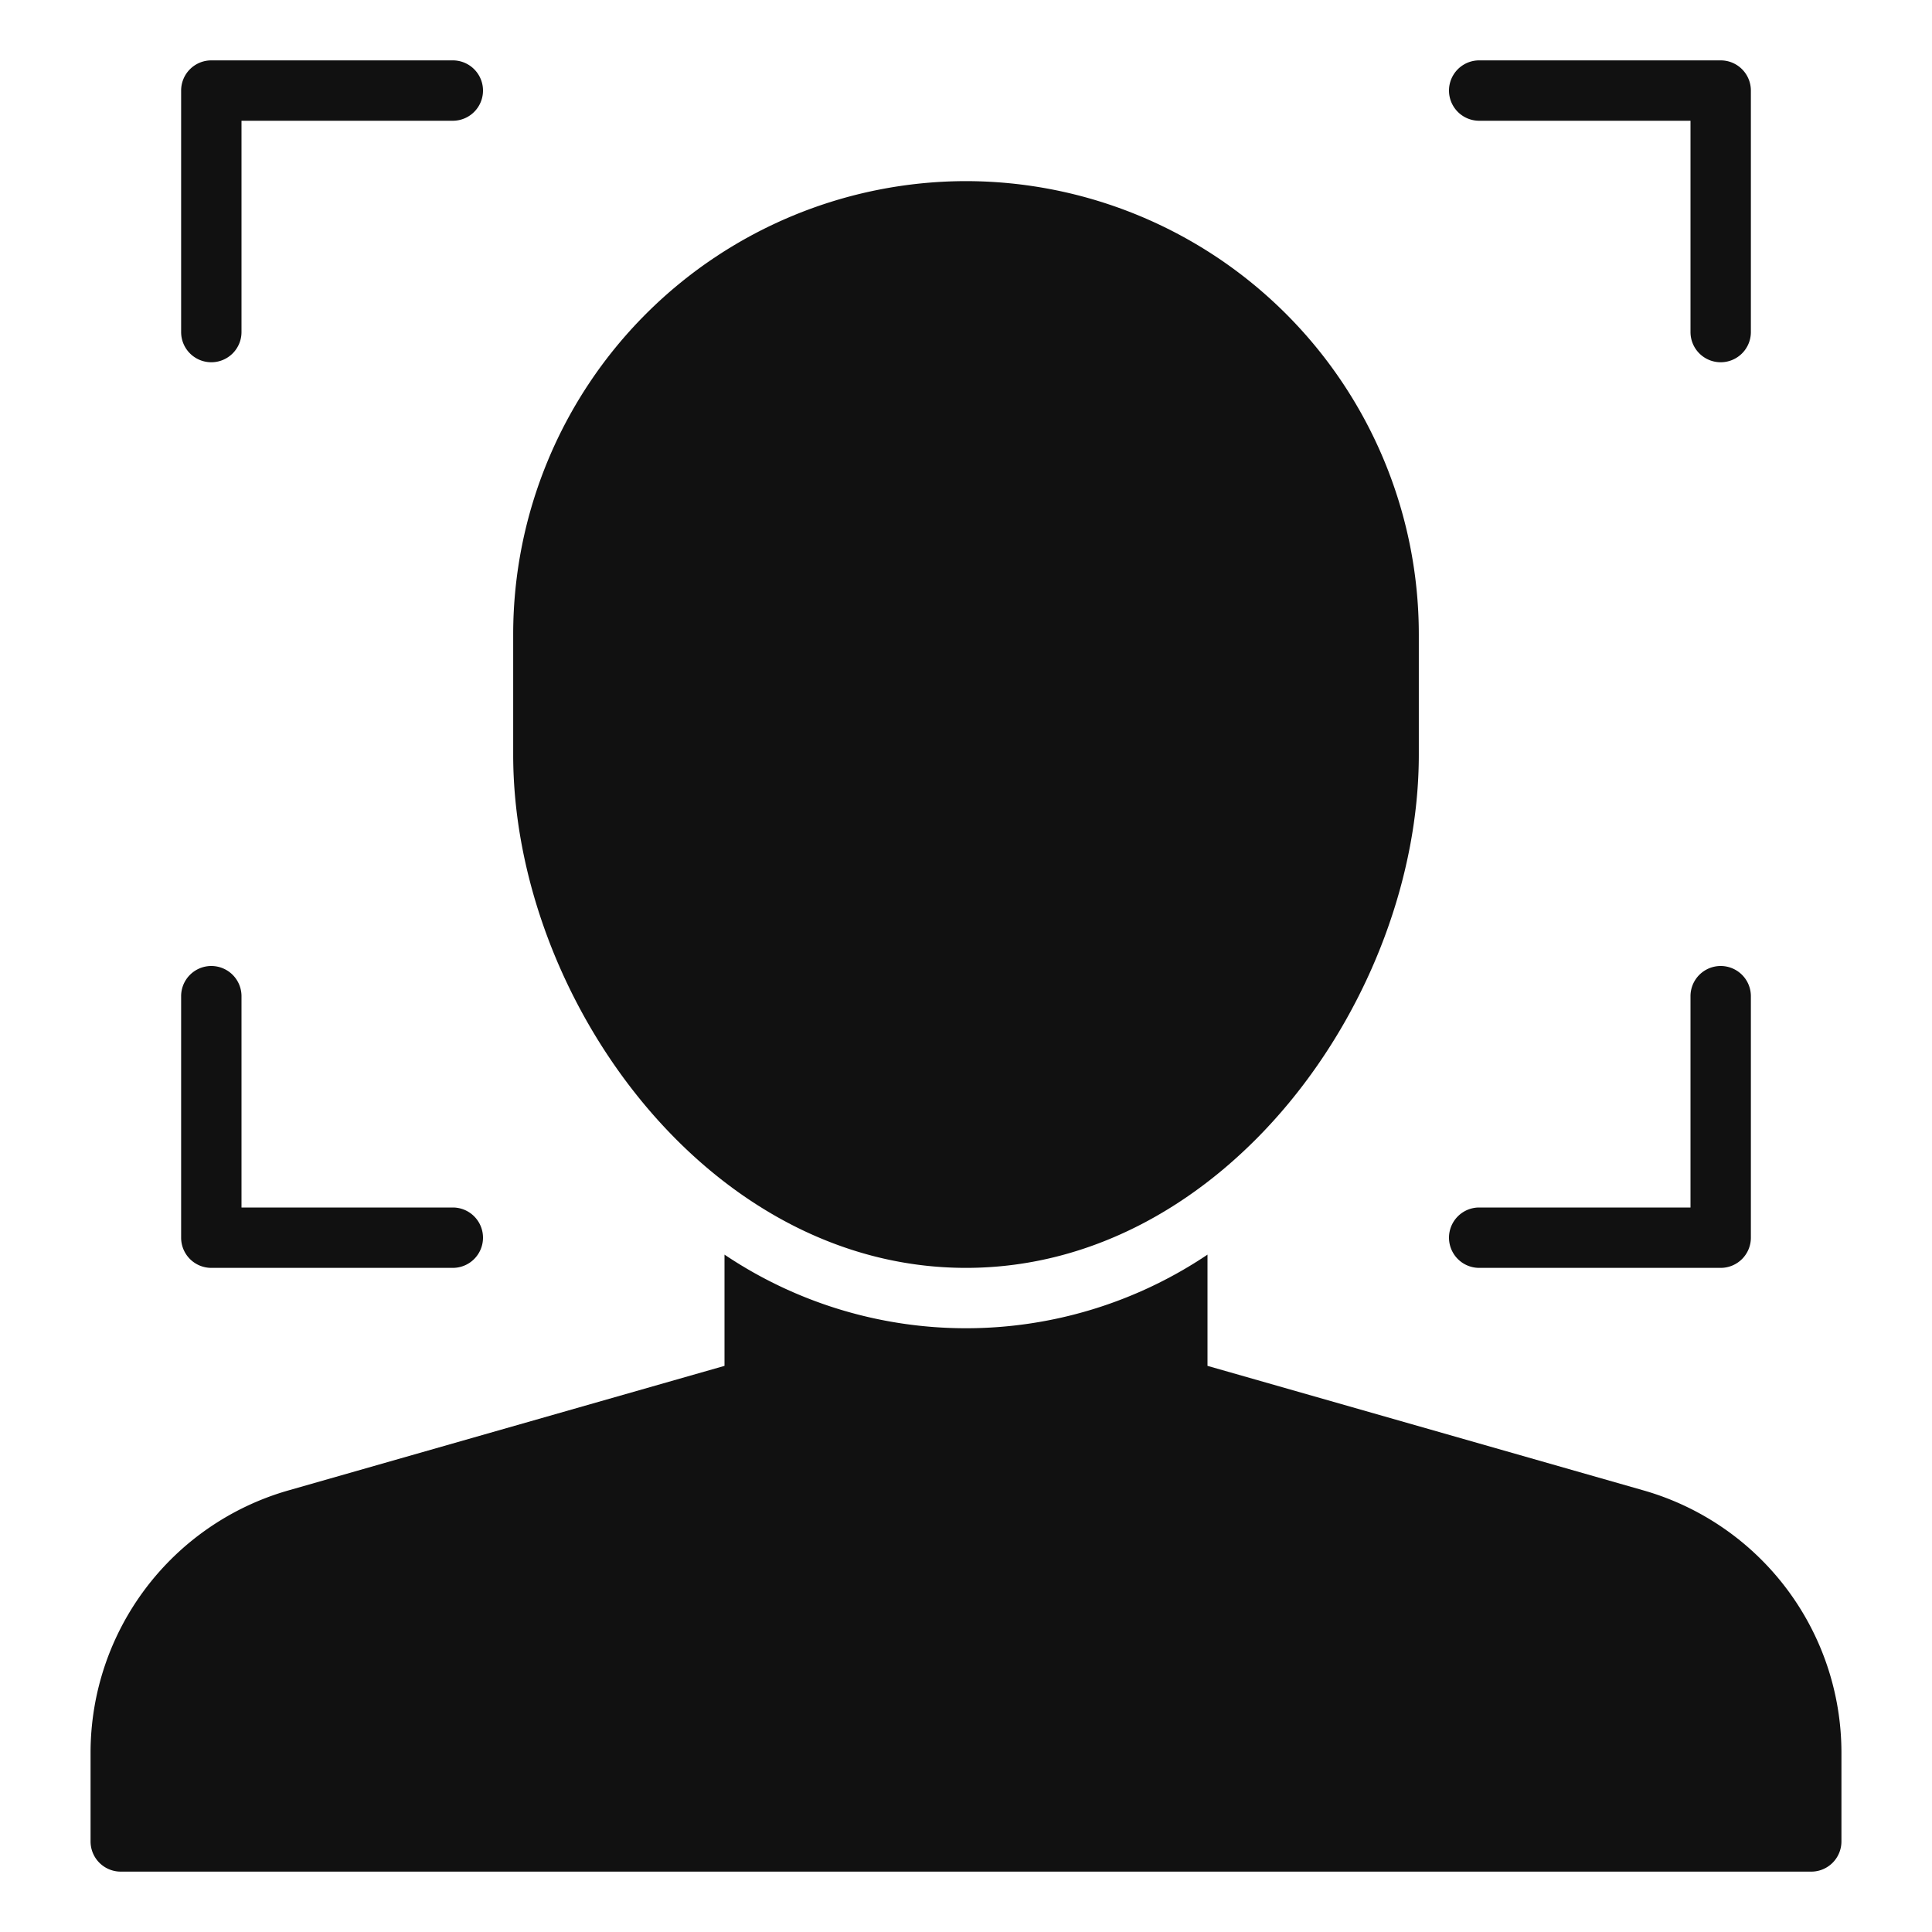
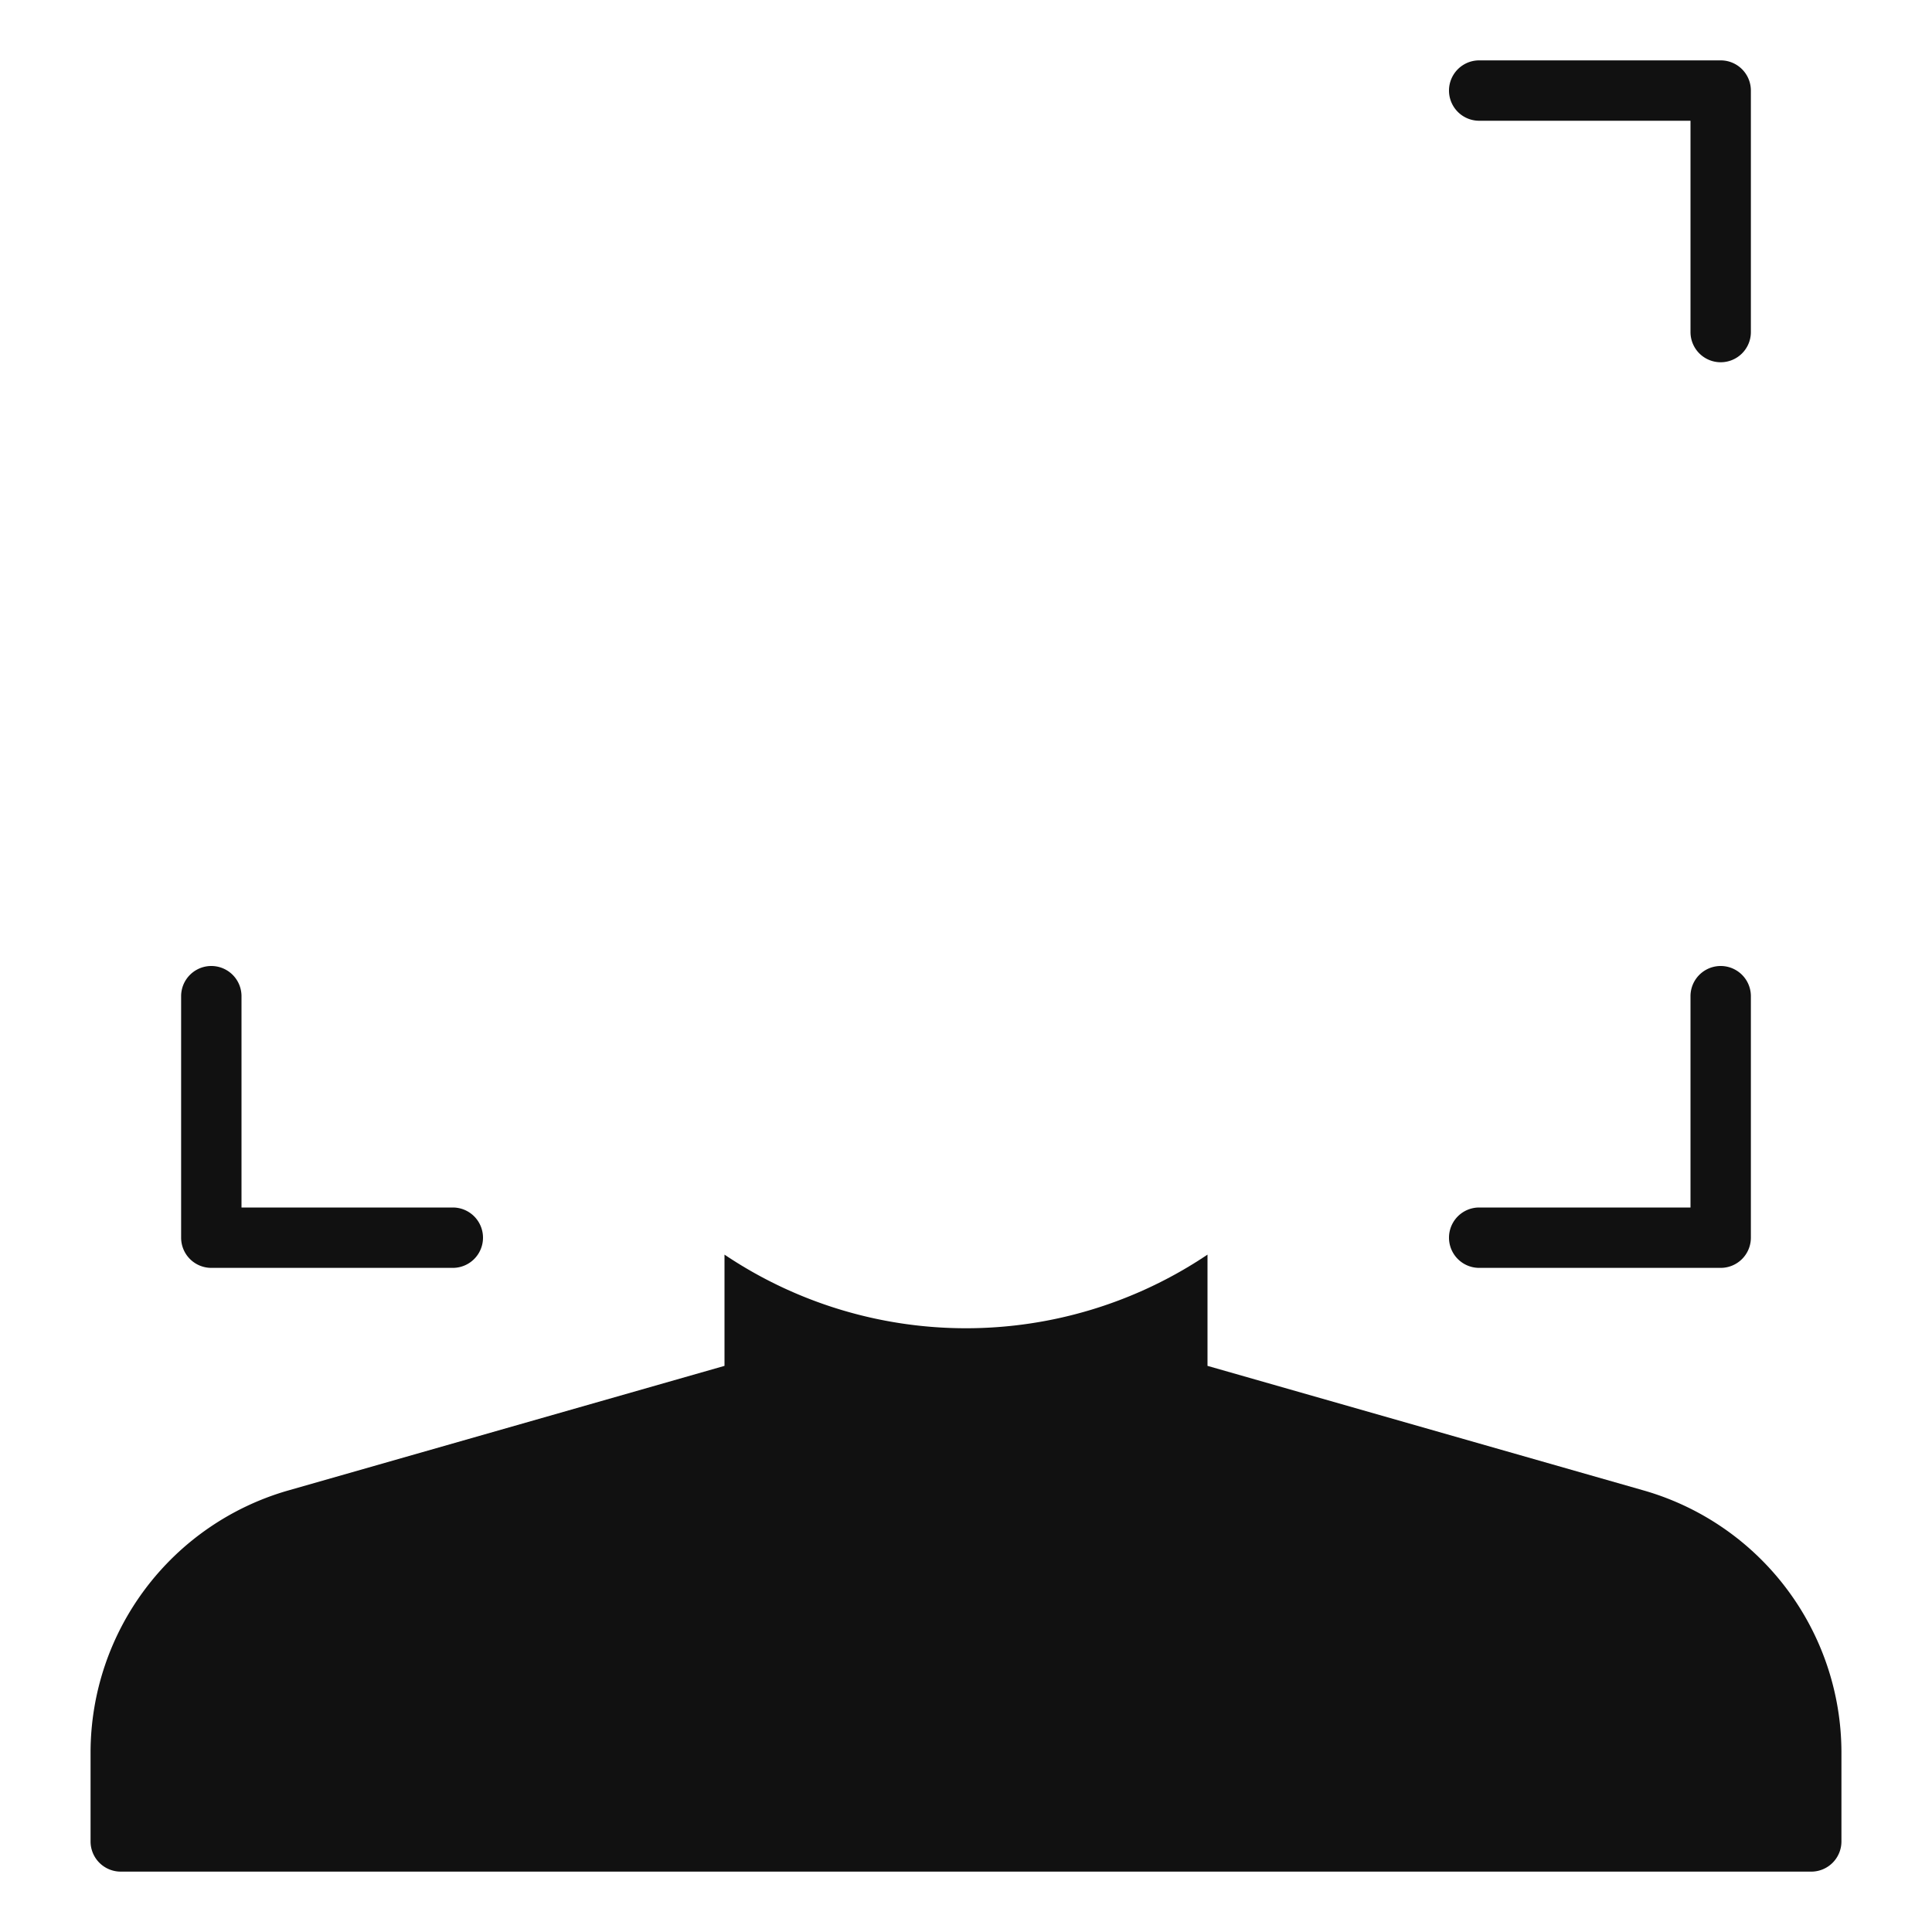
<svg xmlns="http://www.w3.org/2000/svg" viewBox="0 0 64 64" width="64" height="64">
  <g class="nc-icon-wrapper" stroke="none" fill="#111111">
-     <path data-color="color-2" d="M7,12a1,1,0,0,1-1-1V3A1,1,0,0,1,7,2h8a1,1,0,0,1,0,2H8v7A1,1,0,0,1,7,12Z" />
    <path data-color="color-2" d="M57,12a1,1,0,0,1-1-1V4H49a1,1,0,0,1,0-2h8a1,1,0,0,1,1,1v8A1,1,0,0,1,57,12Z" />
    <path data-color="color-2" d="M57,42H49a1,1,0,0,1,0-2h7V33a1,1,0,0,1,2,0v8A1,1,0,0,1,57,42Z" />
    <path data-color="color-2" d="M15,42H7a1,1,0,0,1-1-1V33a1,1,0,0,1,2,0v7h7a1,1,0,0,1,0,2Z" />
    <path d="M54.473,49.38,40,45.246V41.561a14.34,14.34,0,0,1-16,0v3.685L9.527,49.38A9.039,9.039,0,0,0,3,58.034V61a1,1,0,0,0,1,1H60a1,1,0,0,0,1-1V58.034A9.039,9.039,0,0,0,54.473,49.38Z" fill="#111111" />
-     <path d="M32,6A15.017,15.017,0,0,0,17,21v4c0,8.024,6.415,17,15,17s15-8.976,15-17V21A15.017,15.017,0,0,0,32,6Z" fill="#111111" />
  </g>
</svg>